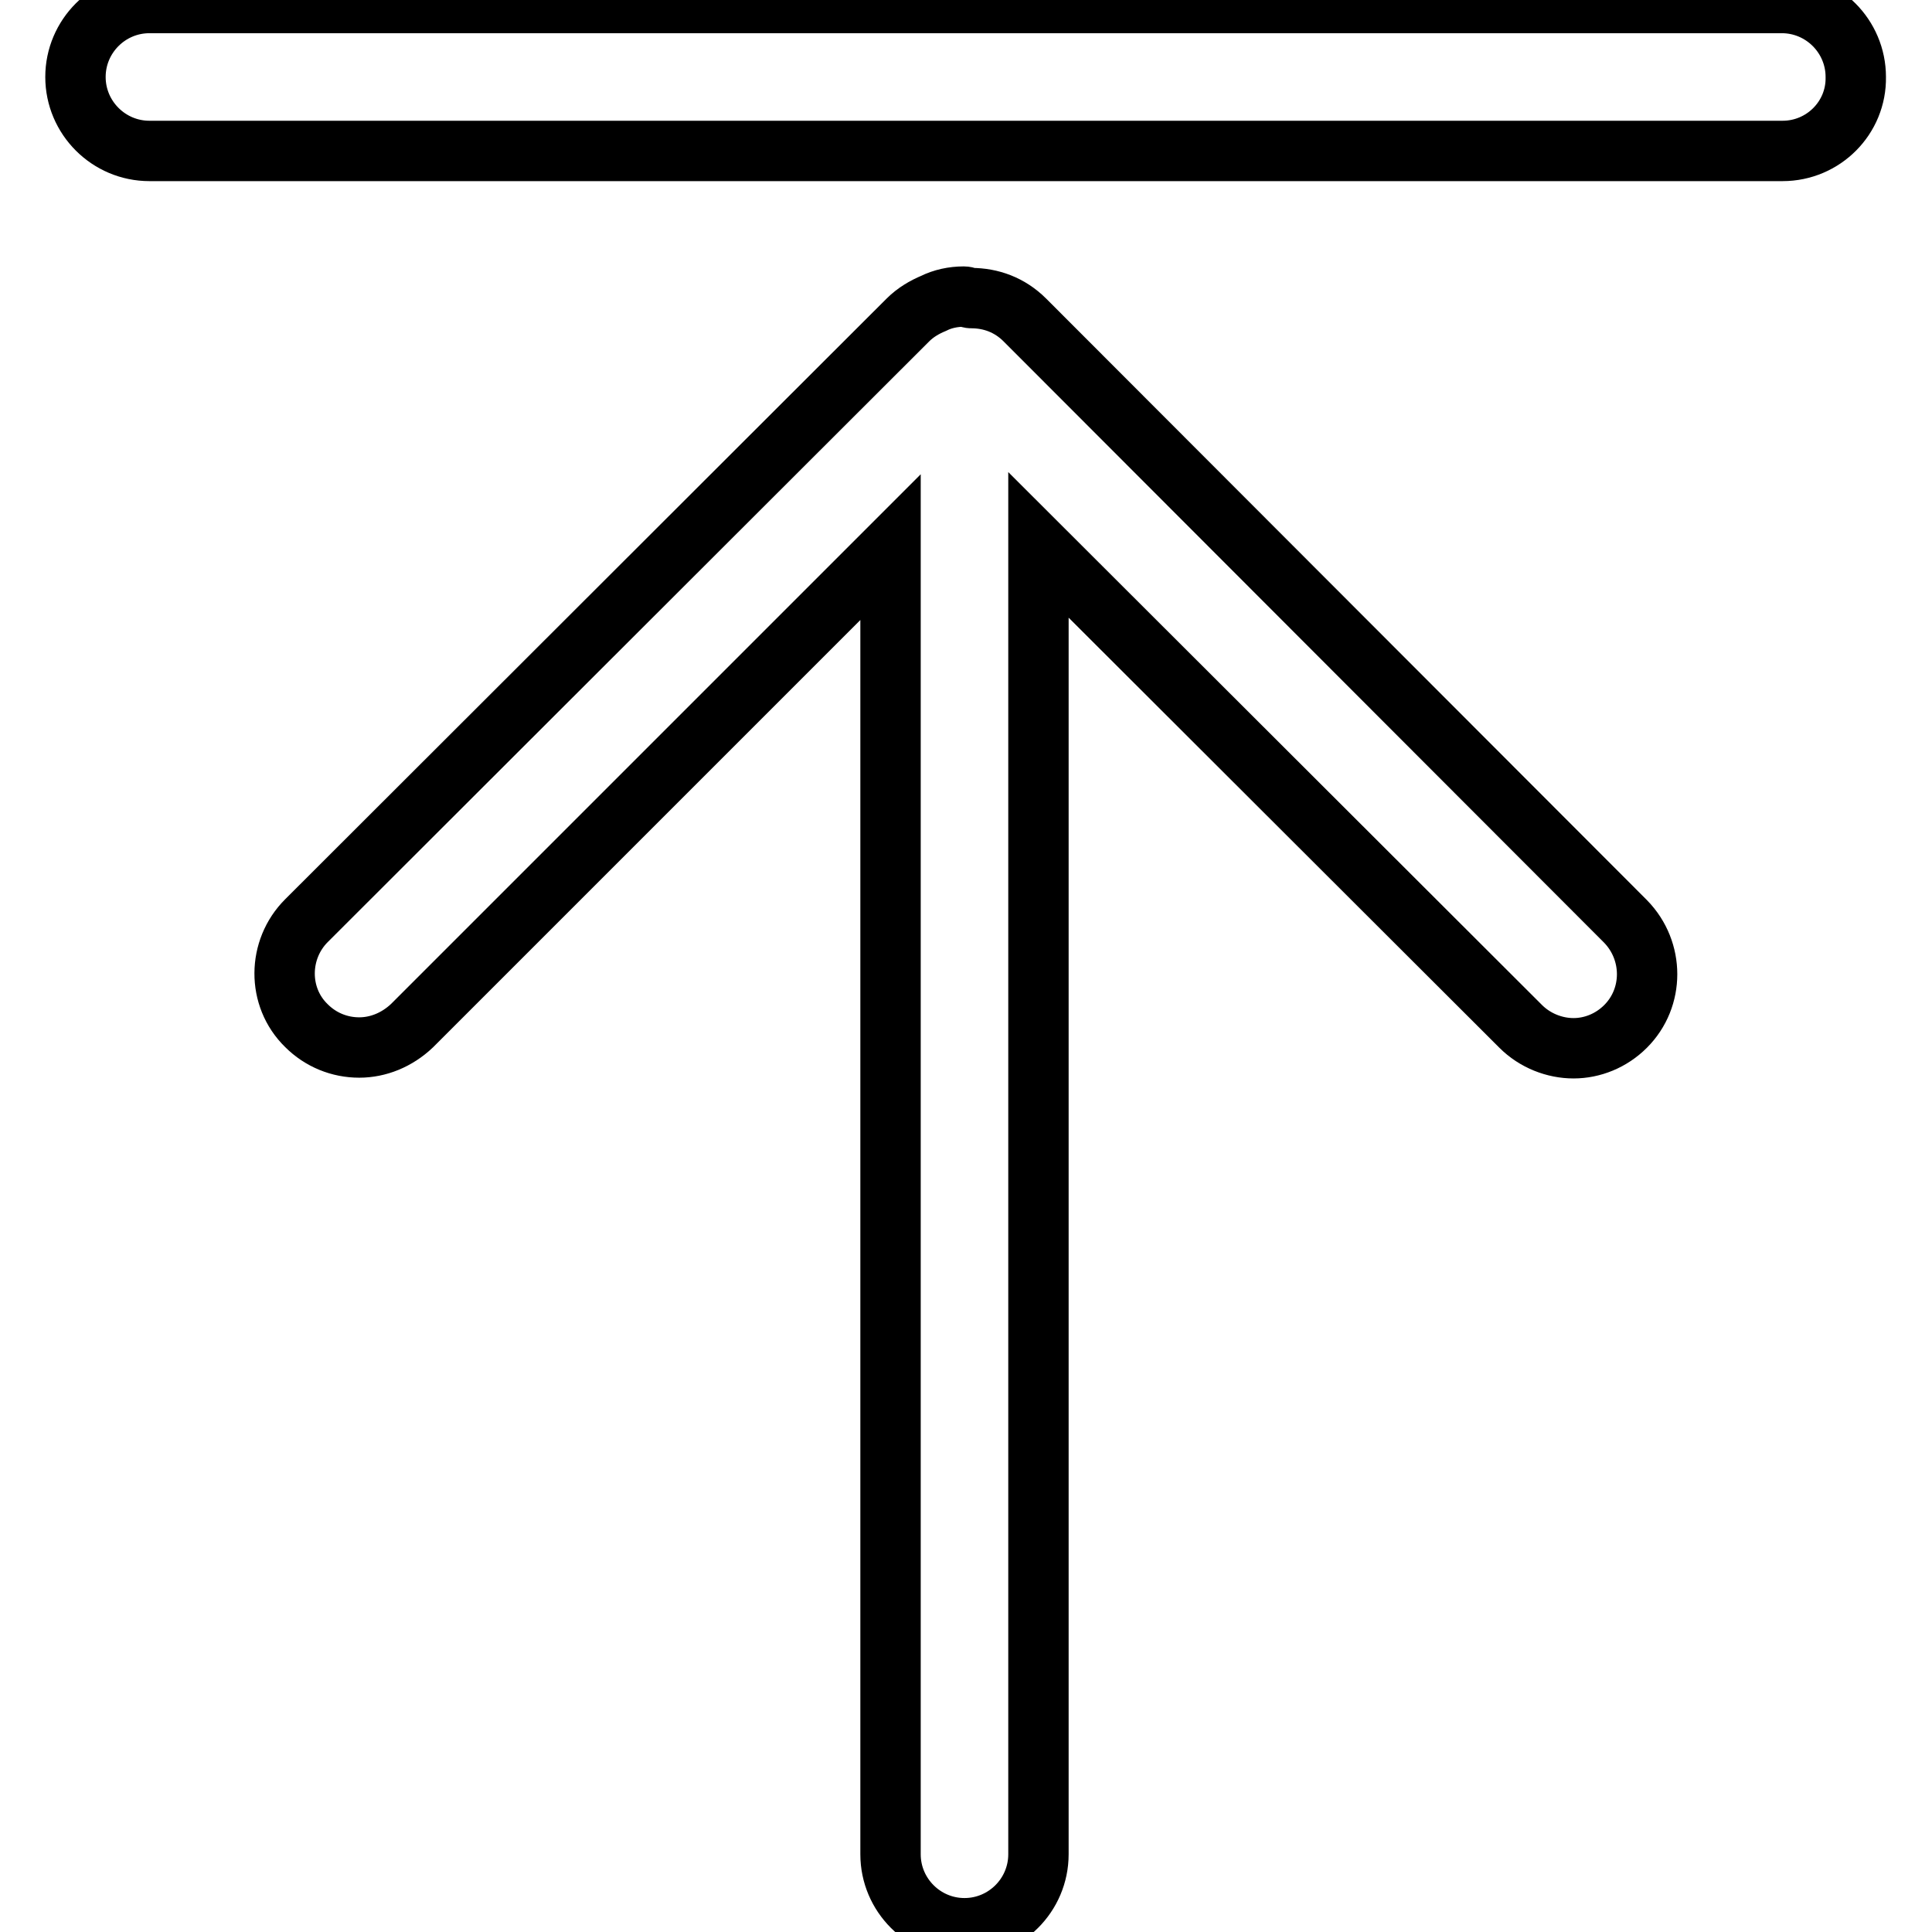
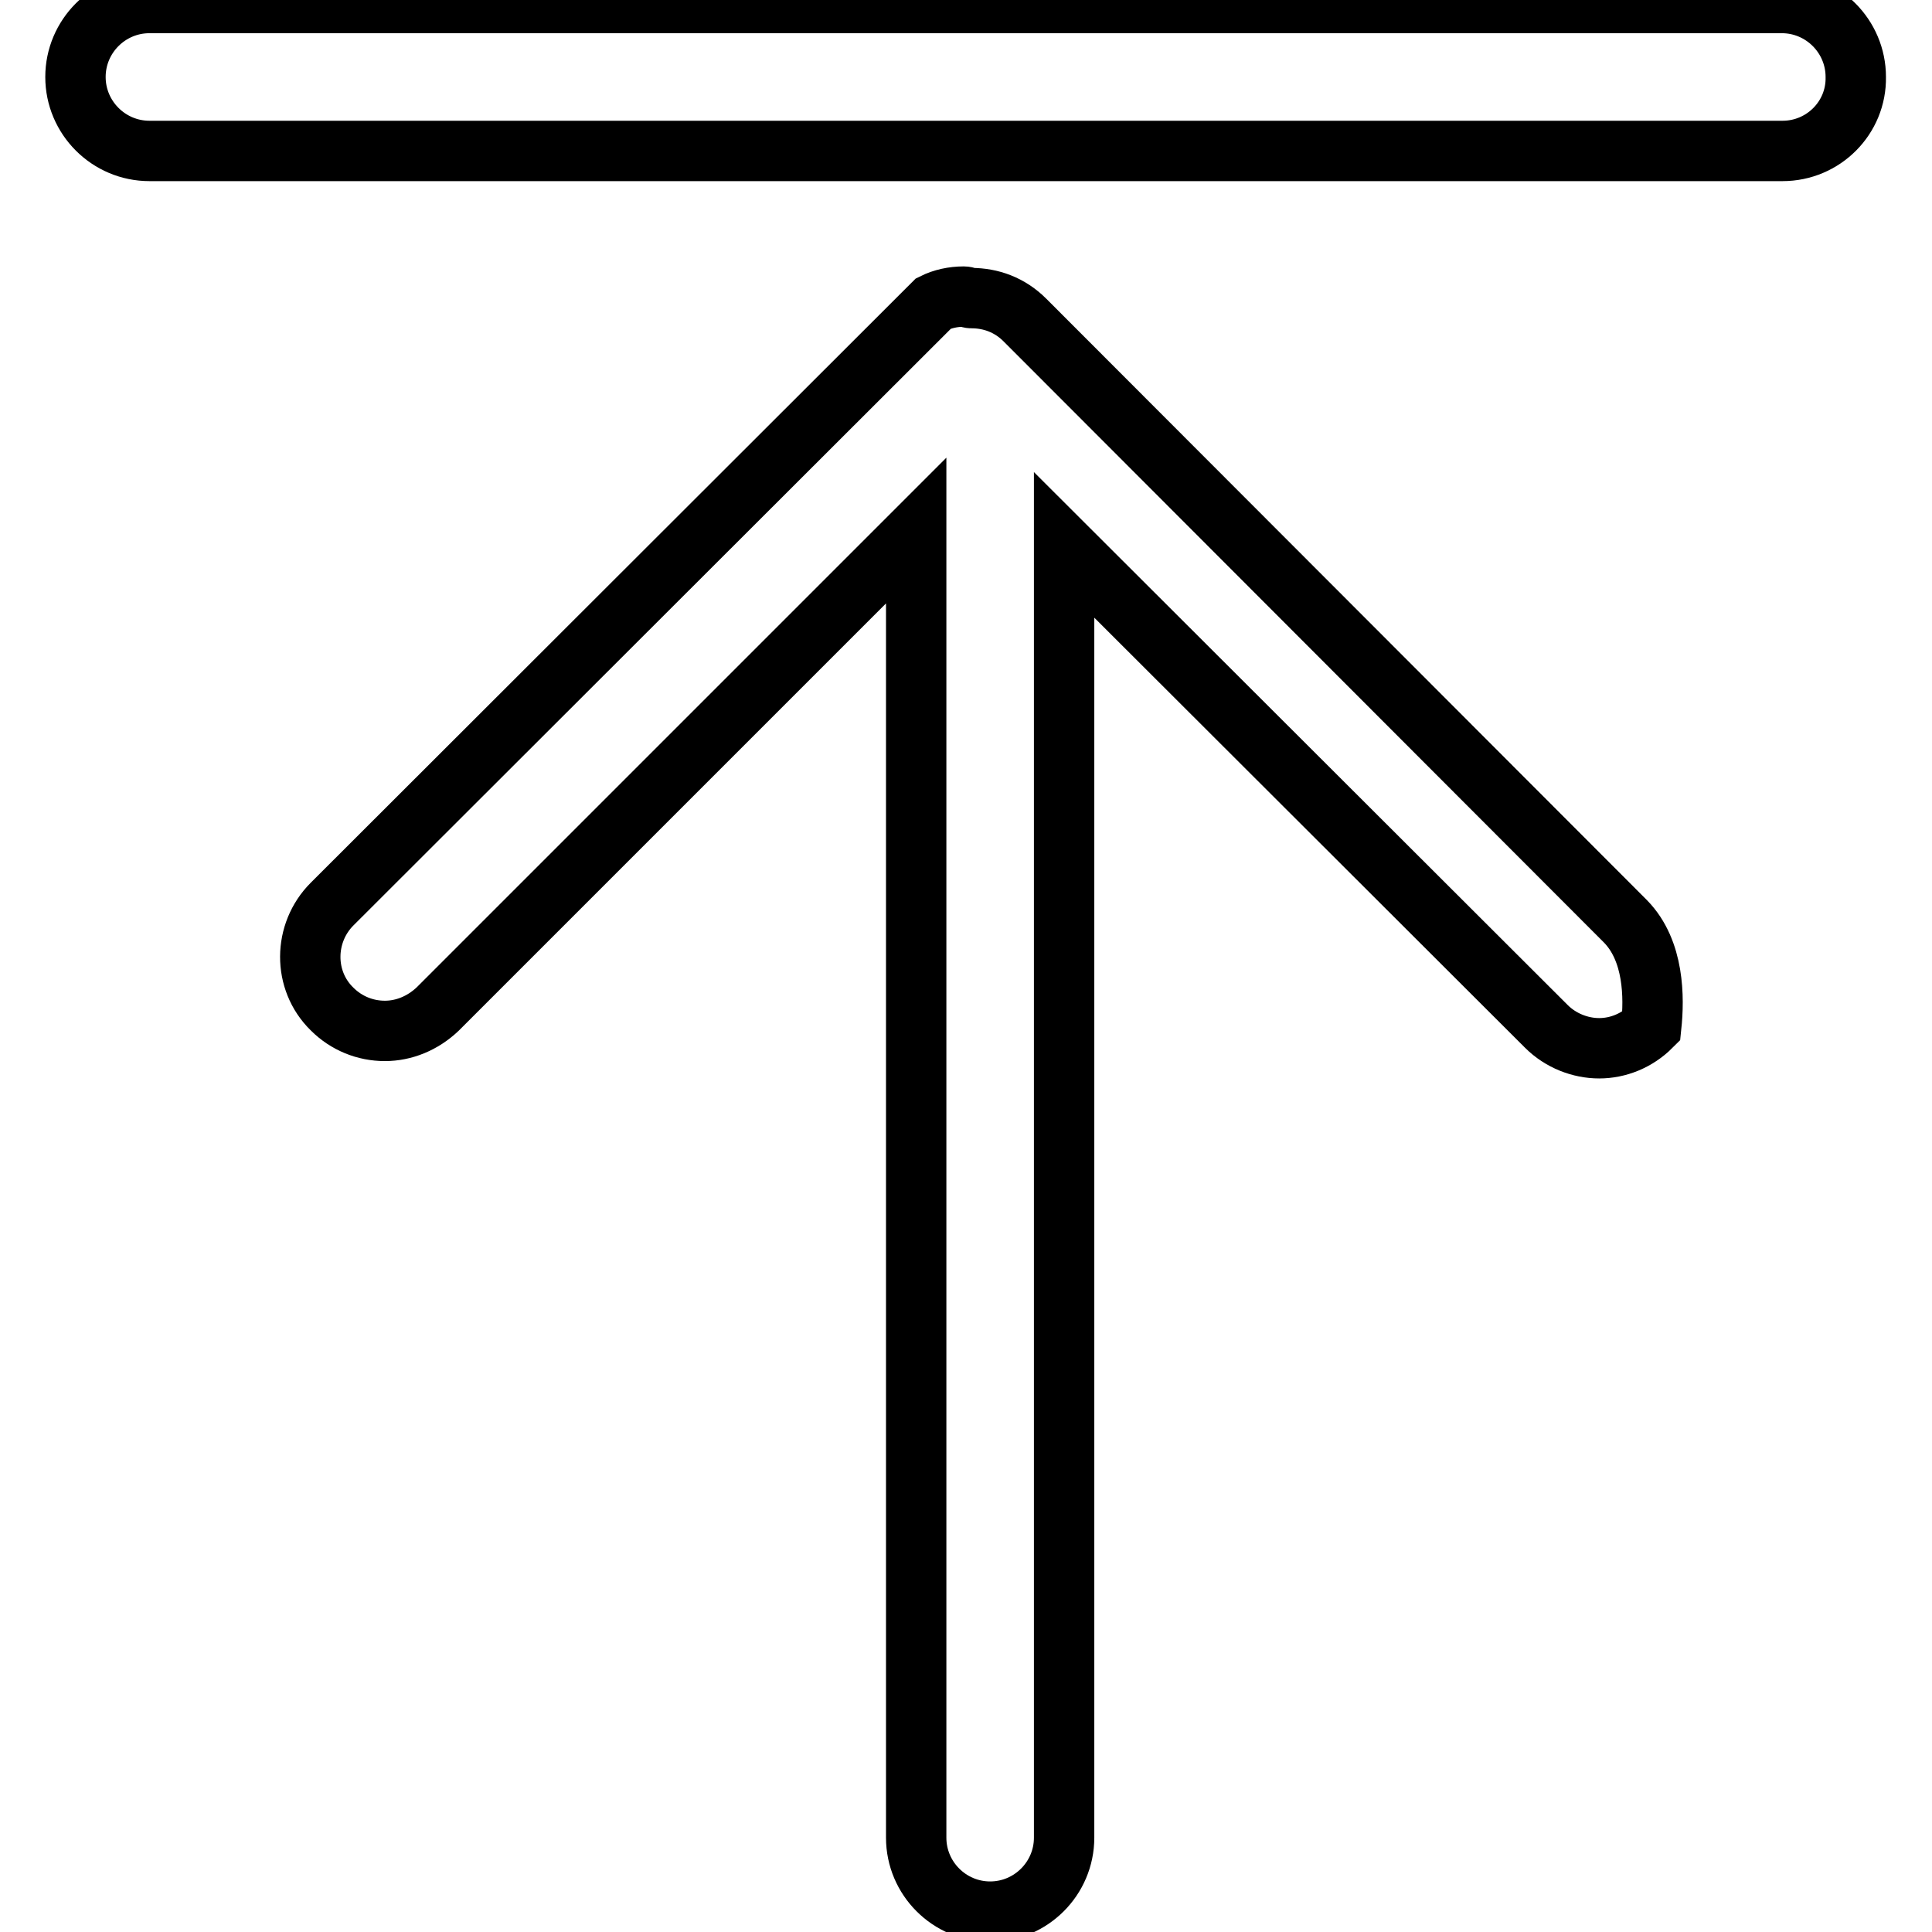
<svg xmlns="http://www.w3.org/2000/svg" version="1.1" x="0px" y="0px" viewBox="0 0 256 256" enable-background="new 0 0 256 256" xml:space="preserve">
  <g>
-     <path stroke-width="8" fill-opacity="0" stroke="#000000" d="M215.4,122.1l-79.6-79.7c-2-2-4.5-2.9-7.1-2.9c-0.3,0-0.6-0.2-1-0.2c-1.4,0-2.8,0.3-4,0.9 c-1.2,0.5-2.4,1.2-3.4,2.2l-79.7,79.6c-3.8,3.8-3.9,10.1,0,13.9c1.9,1.9,4.4,2.9,7,2.9c2.5,0,5-1,7-2.9l63.4-63.4v173.2 c0,5.4,4.4,9.8,9.8,9.8c5.4,0,9.8-4.4,9.8-9.8V72.2l63.9,63.8c1.9,1.9,4.5,2.9,7,2.9c2.5,0,5-1,6.9-2.9 C219.2,132.2,219.2,126,215.4,122.1z M236.2,20H19.8c-5.4,0-9.8-4.4-9.8-9.8s4.4-9.8,9.8-9.8h216.3c5.4,0,9.8,4.4,9.8,9.8 C246,15.6,241.6,20,236.2,20z" />
+     <path stroke-width="8" fill-opacity="0" stroke="#000000" d="M215.4,122.1l-79.6-79.7c-2-2-4.5-2.9-7.1-2.9c-0.3,0-0.6-0.2-1-0.2c-1.4,0-2.8,0.3-4,0.9 l-79.7,79.6c-3.8,3.8-3.9,10.1,0,13.9c1.9,1.9,4.4,2.9,7,2.9c2.5,0,5-1,7-2.9l63.4-63.4v173.2 c0,5.4,4.4,9.8,9.8,9.8c5.4,0,9.8-4.4,9.8-9.8V72.2l63.9,63.8c1.9,1.9,4.5,2.9,7,2.9c2.5,0,5-1,6.9-2.9 C219.2,132.2,219.2,126,215.4,122.1z M236.2,20H19.8c-5.4,0-9.8-4.4-9.8-9.8s4.4-9.8,9.8-9.8h216.3c5.4,0,9.8,4.4,9.8,9.8 C246,15.6,241.6,20,236.2,20z" />
  </g>
</svg>